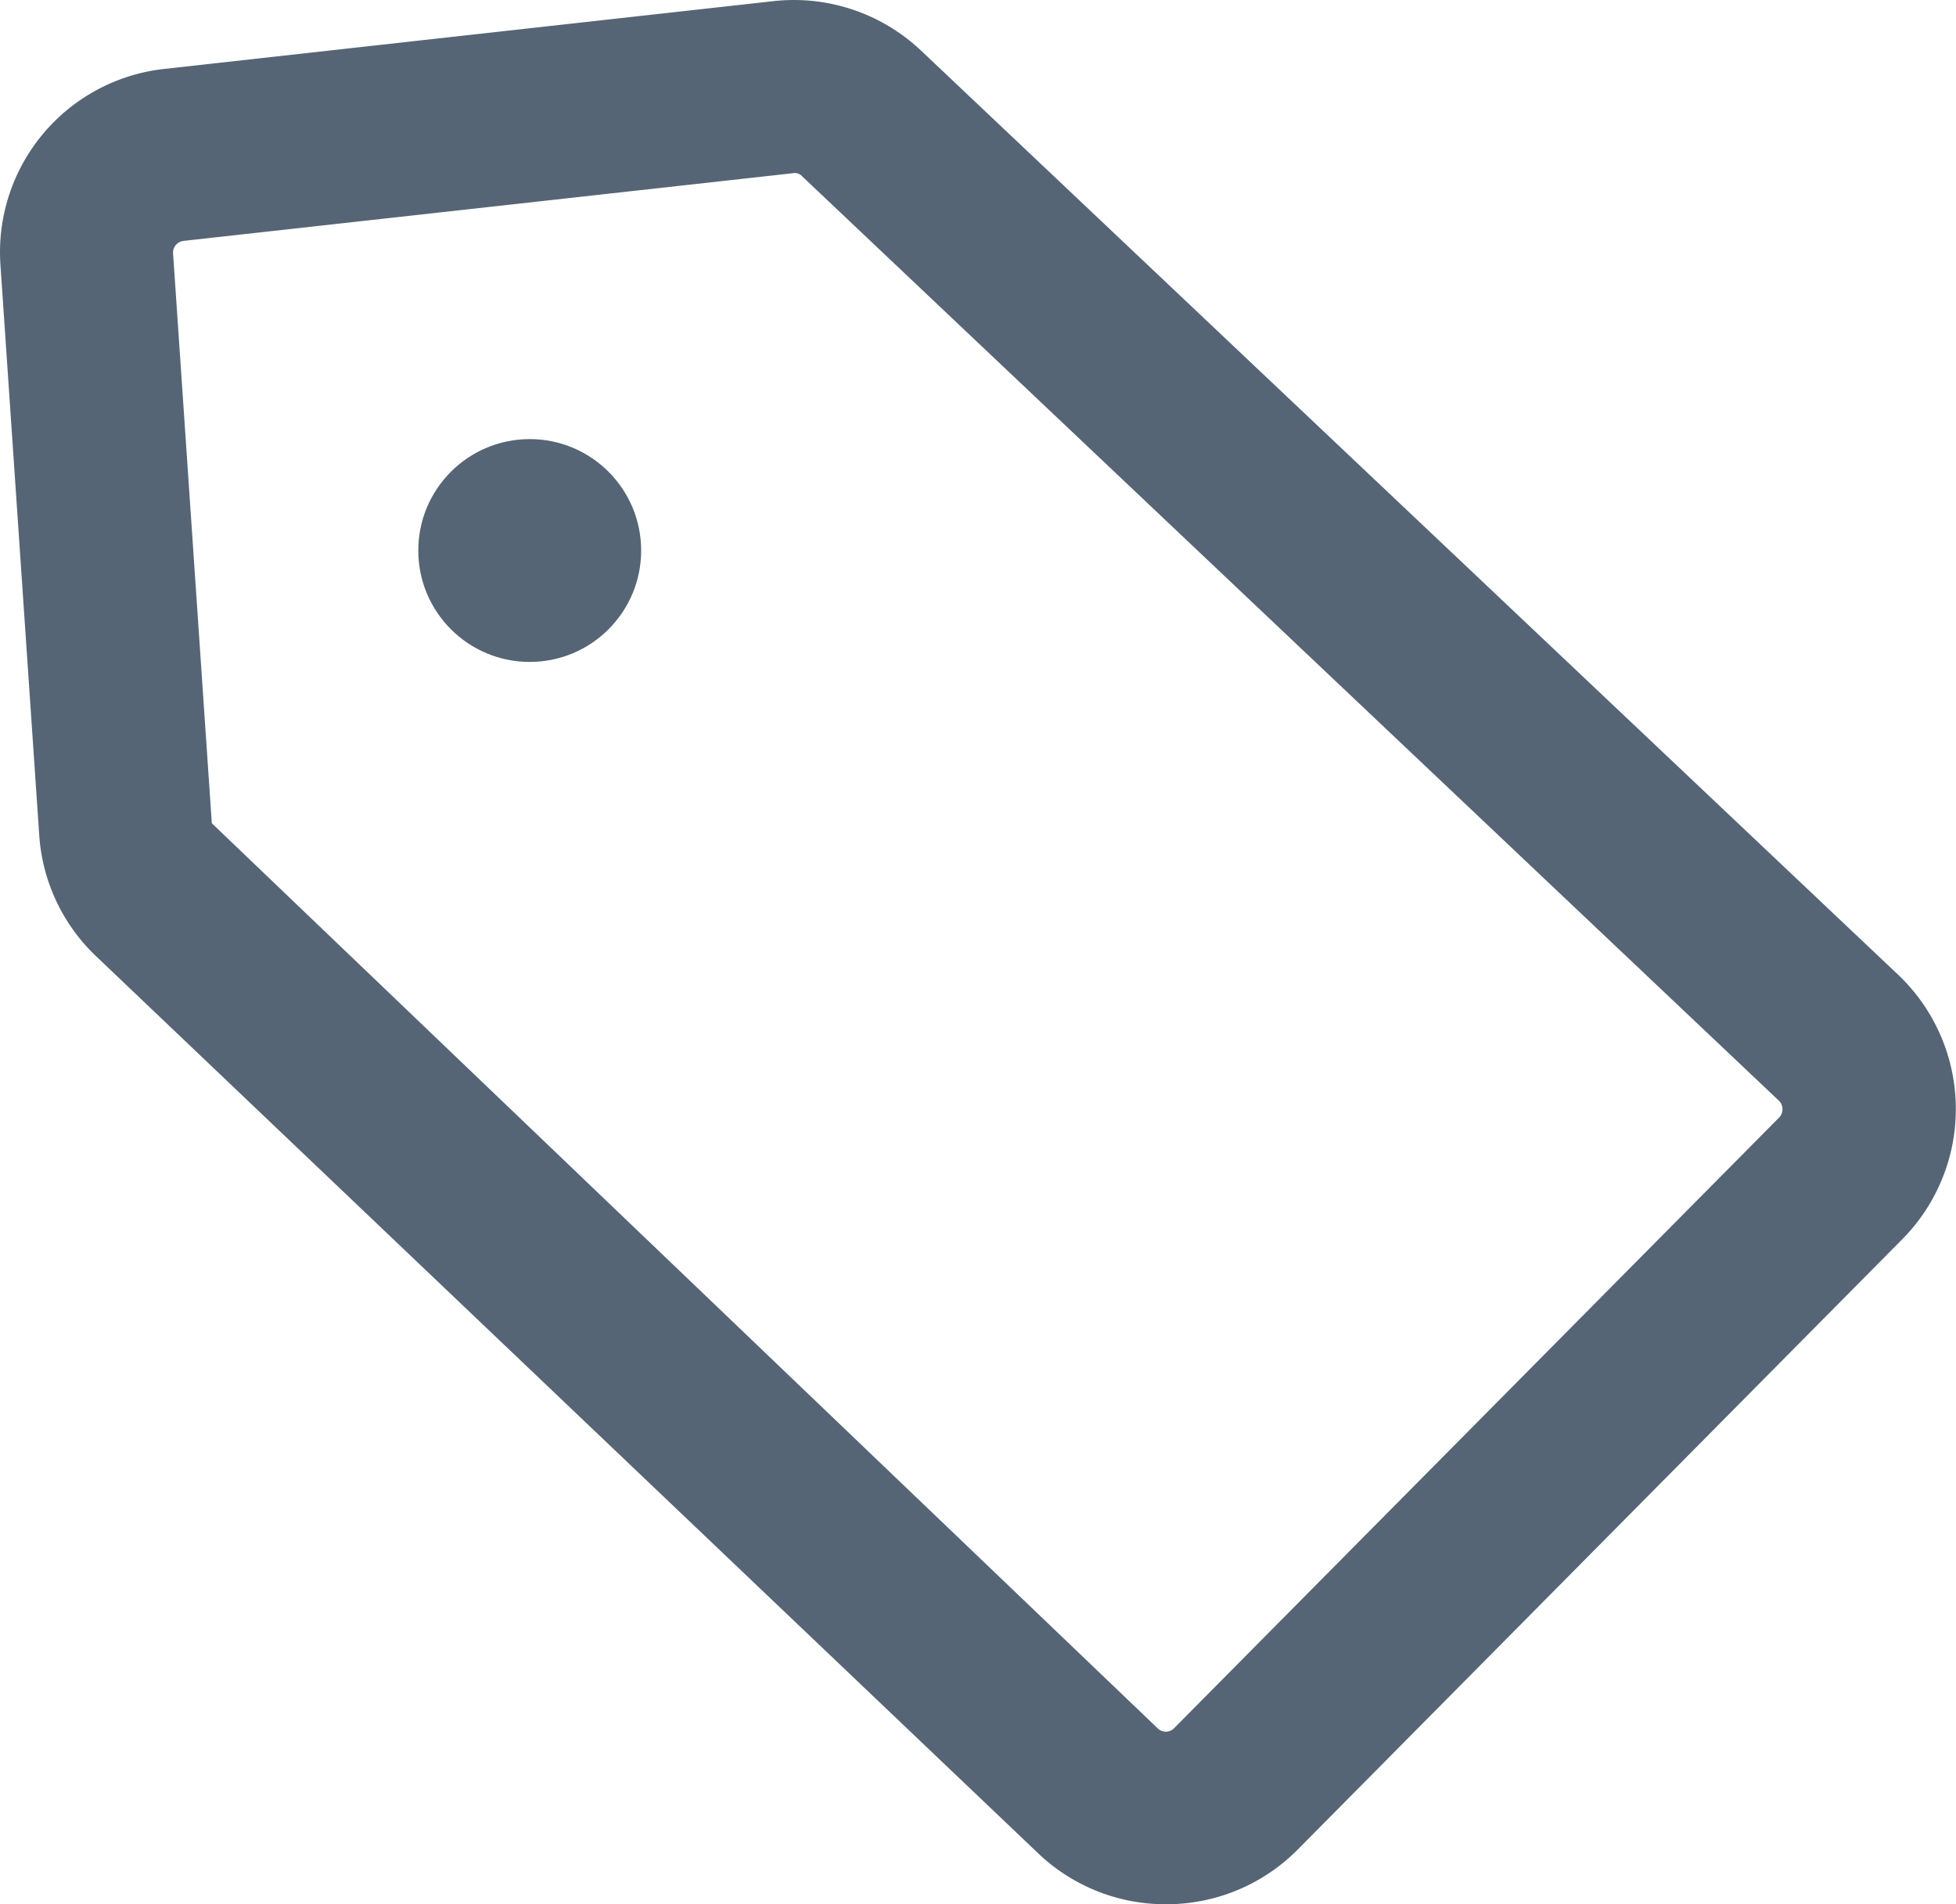
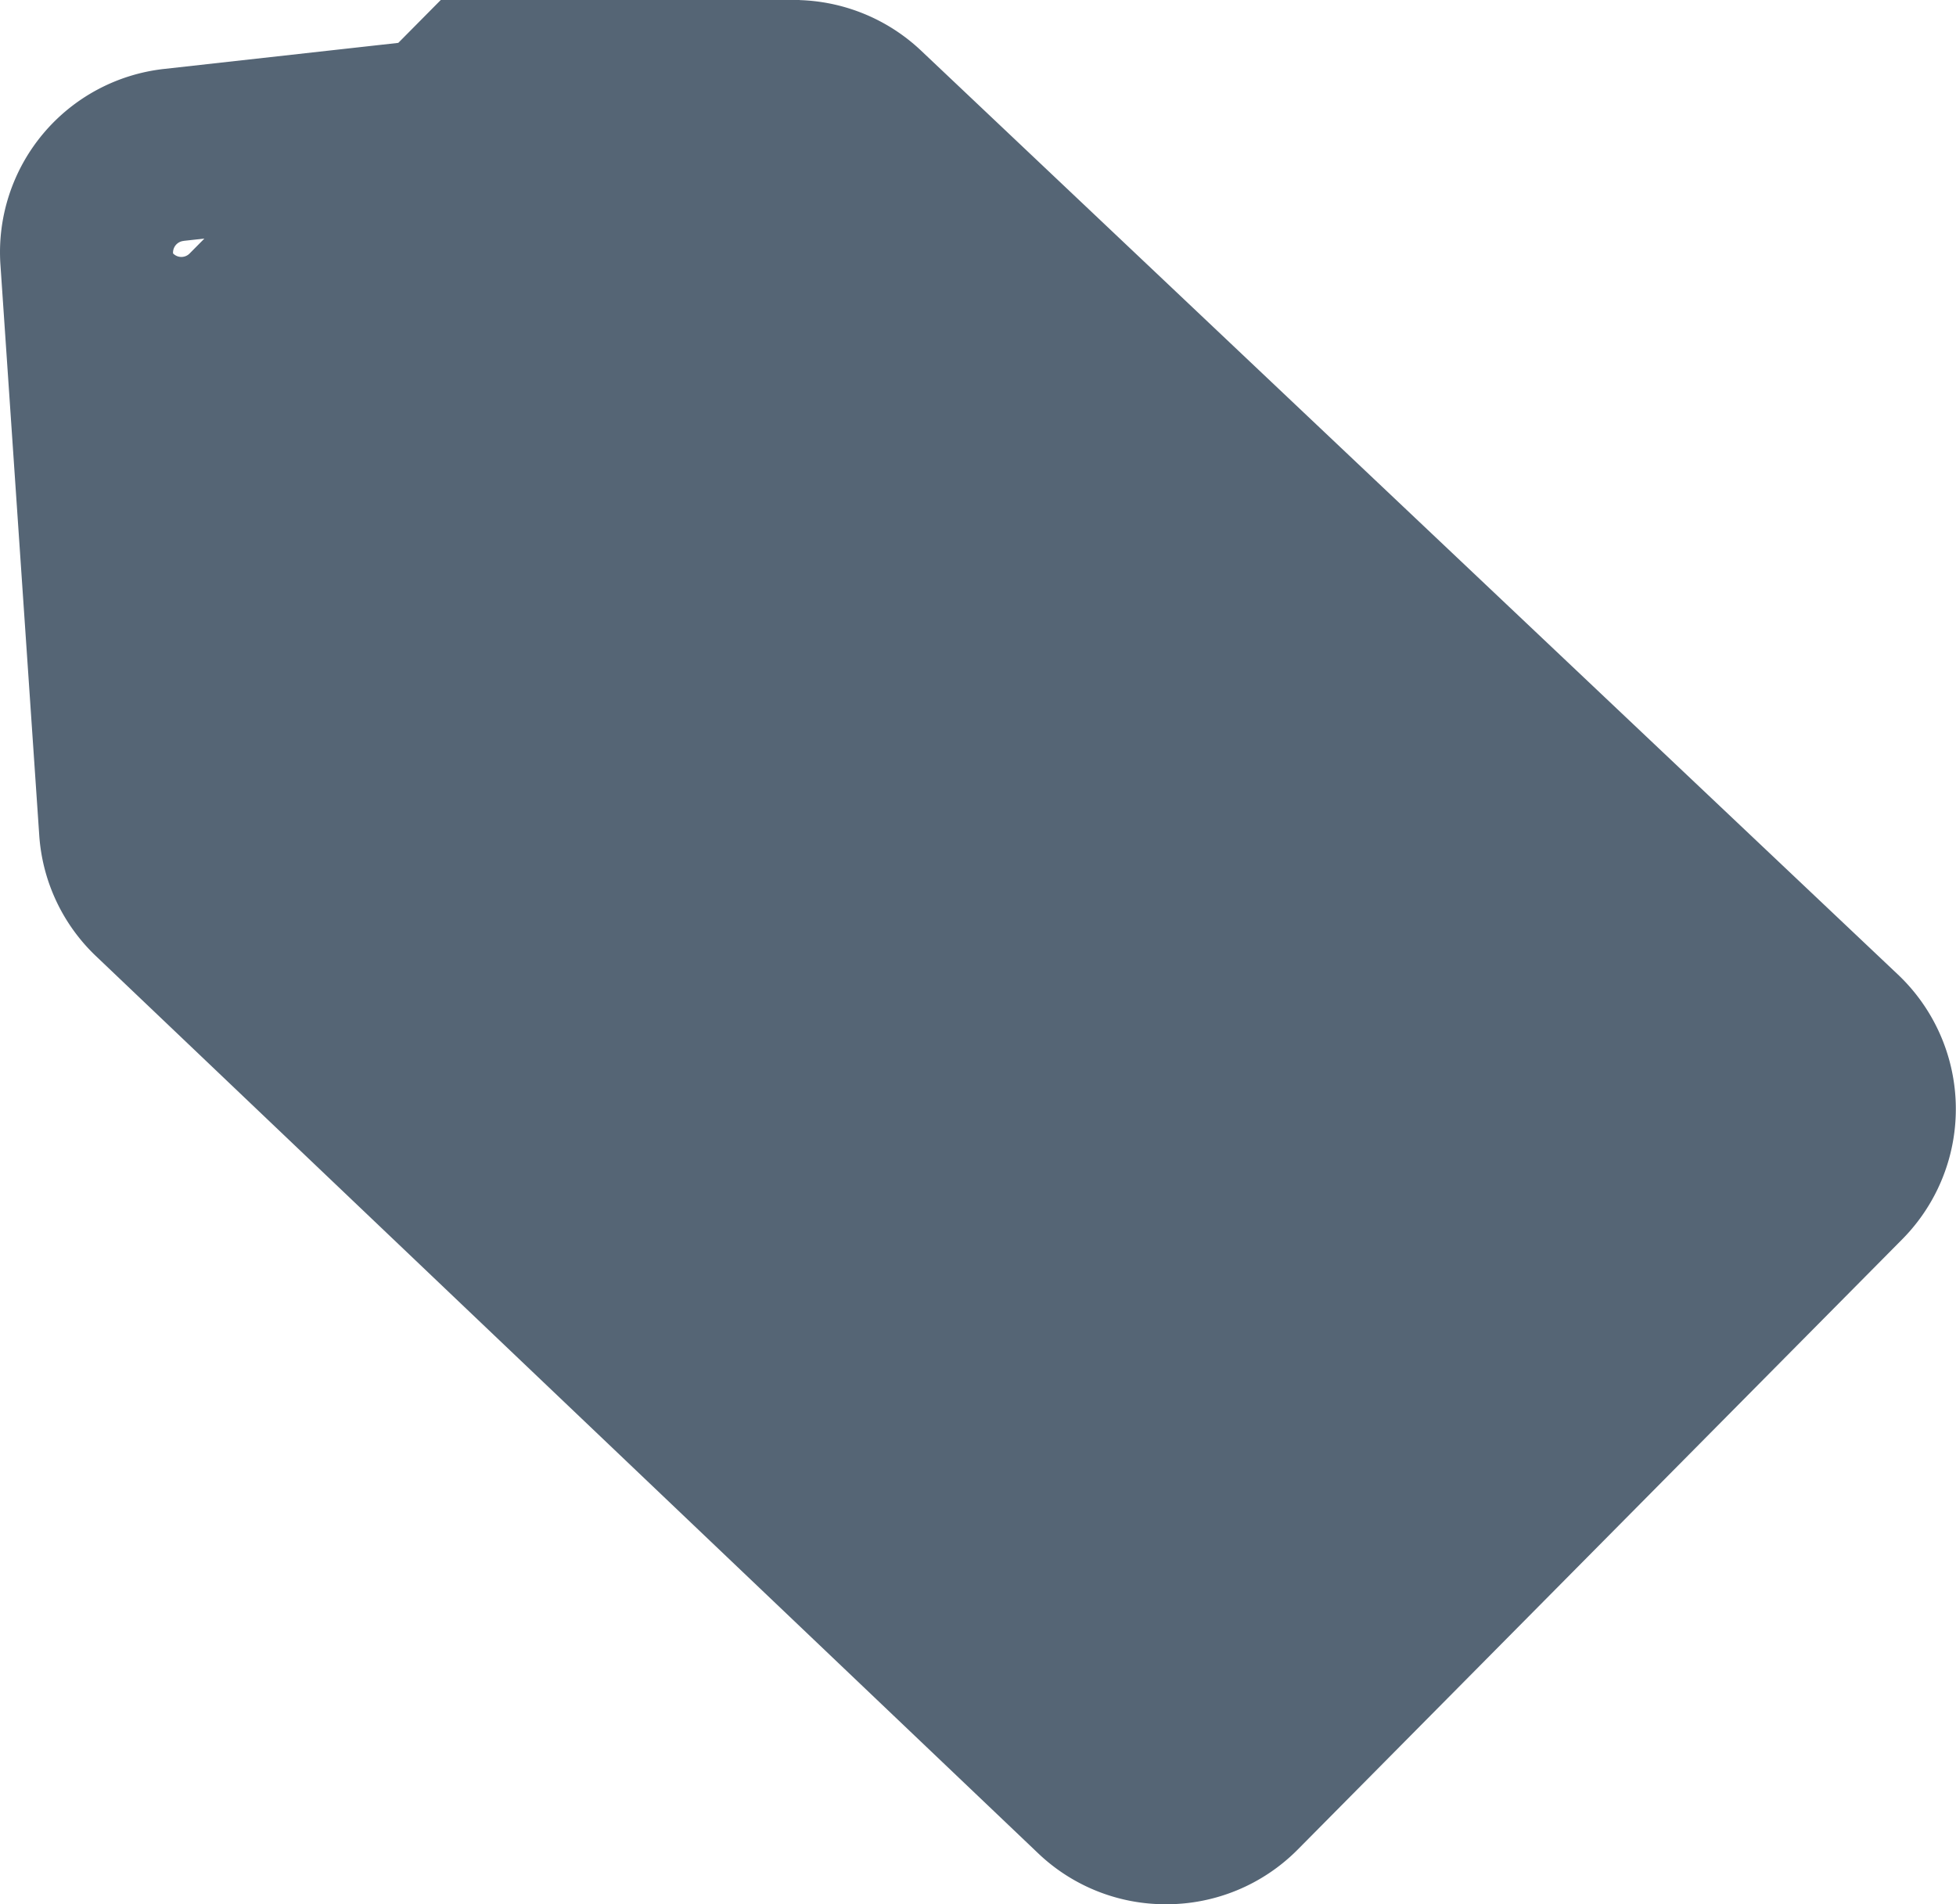
<svg xmlns="http://www.w3.org/2000/svg" width="29.577" height="28.8" viewBox="0 0 29.577 28.8">
  <g id="Get_a_Quote" data-name="Get a Quote" transform="translate(-194.63 -526.514)">
    <g id="Group_127" data-name="Group 127" transform="translate(194.63 526.514)">
-       <path id="Path_179" data-name="Path 179" d="M212.261,555.314a2.788,2.788,0,0,1-1.929-.767l-14.248-13.57a2.781,2.781,0,0,1-.861-1.836l-.586-8.617a2.789,2.789,0,0,1,2.48-2.968h0l9.21-1.025a2.8,2.8,0,0,1,2.229.747l14.775,13.977a2.8,2.8,0,0,1,.065,4l-9.148,9.237A2.794,2.794,0,0,1,212.261,555.314Zm-14.854-25.156a.177.177,0,0,0-.16.189l.586,8.618,14.3,13.686a.175.175,0,0,0,.251,0l9.148-9.235a.177.177,0,0,0,.051-.13.171.171,0,0,0-.056-.127L206.76,529.181a.151.151,0,0,0-.143-.047l-9.21,1.023Z" transform="translate(-194.63 -526.514)" fill="#556575" />
+       <path id="Path_179" data-name="Path 179" d="M212.261,555.314a2.788,2.788,0,0,1-1.929-.767l-14.248-13.57a2.781,2.781,0,0,1-.861-1.836l-.586-8.617a2.789,2.789,0,0,1,2.48-2.968h0l9.21-1.025a2.8,2.8,0,0,1,2.229.747l14.775,13.977a2.8,2.8,0,0,1,.065,4l-9.148,9.237A2.794,2.794,0,0,1,212.261,555.314Zm-14.854-25.156a.177.177,0,0,0-.16.189a.175.175,0,0,0,.251,0l9.148-9.235a.177.177,0,0,0,.051-.13.171.171,0,0,0-.056-.127L206.76,529.181a.151.151,0,0,0-.143-.047l-9.21,1.023Z" transform="translate(-194.63 -526.514)" fill="#556575" />
    </g>
    <g id="Group_128" data-name="Group 128" transform="translate(200.955 533.155)">
-       <circle id="Ellipse_1" data-name="Ellipse 1" cx="1.685" cy="1.685" r="1.685" fill="#556575" />
-     </g>
+       </g>
  </g>
</svg>